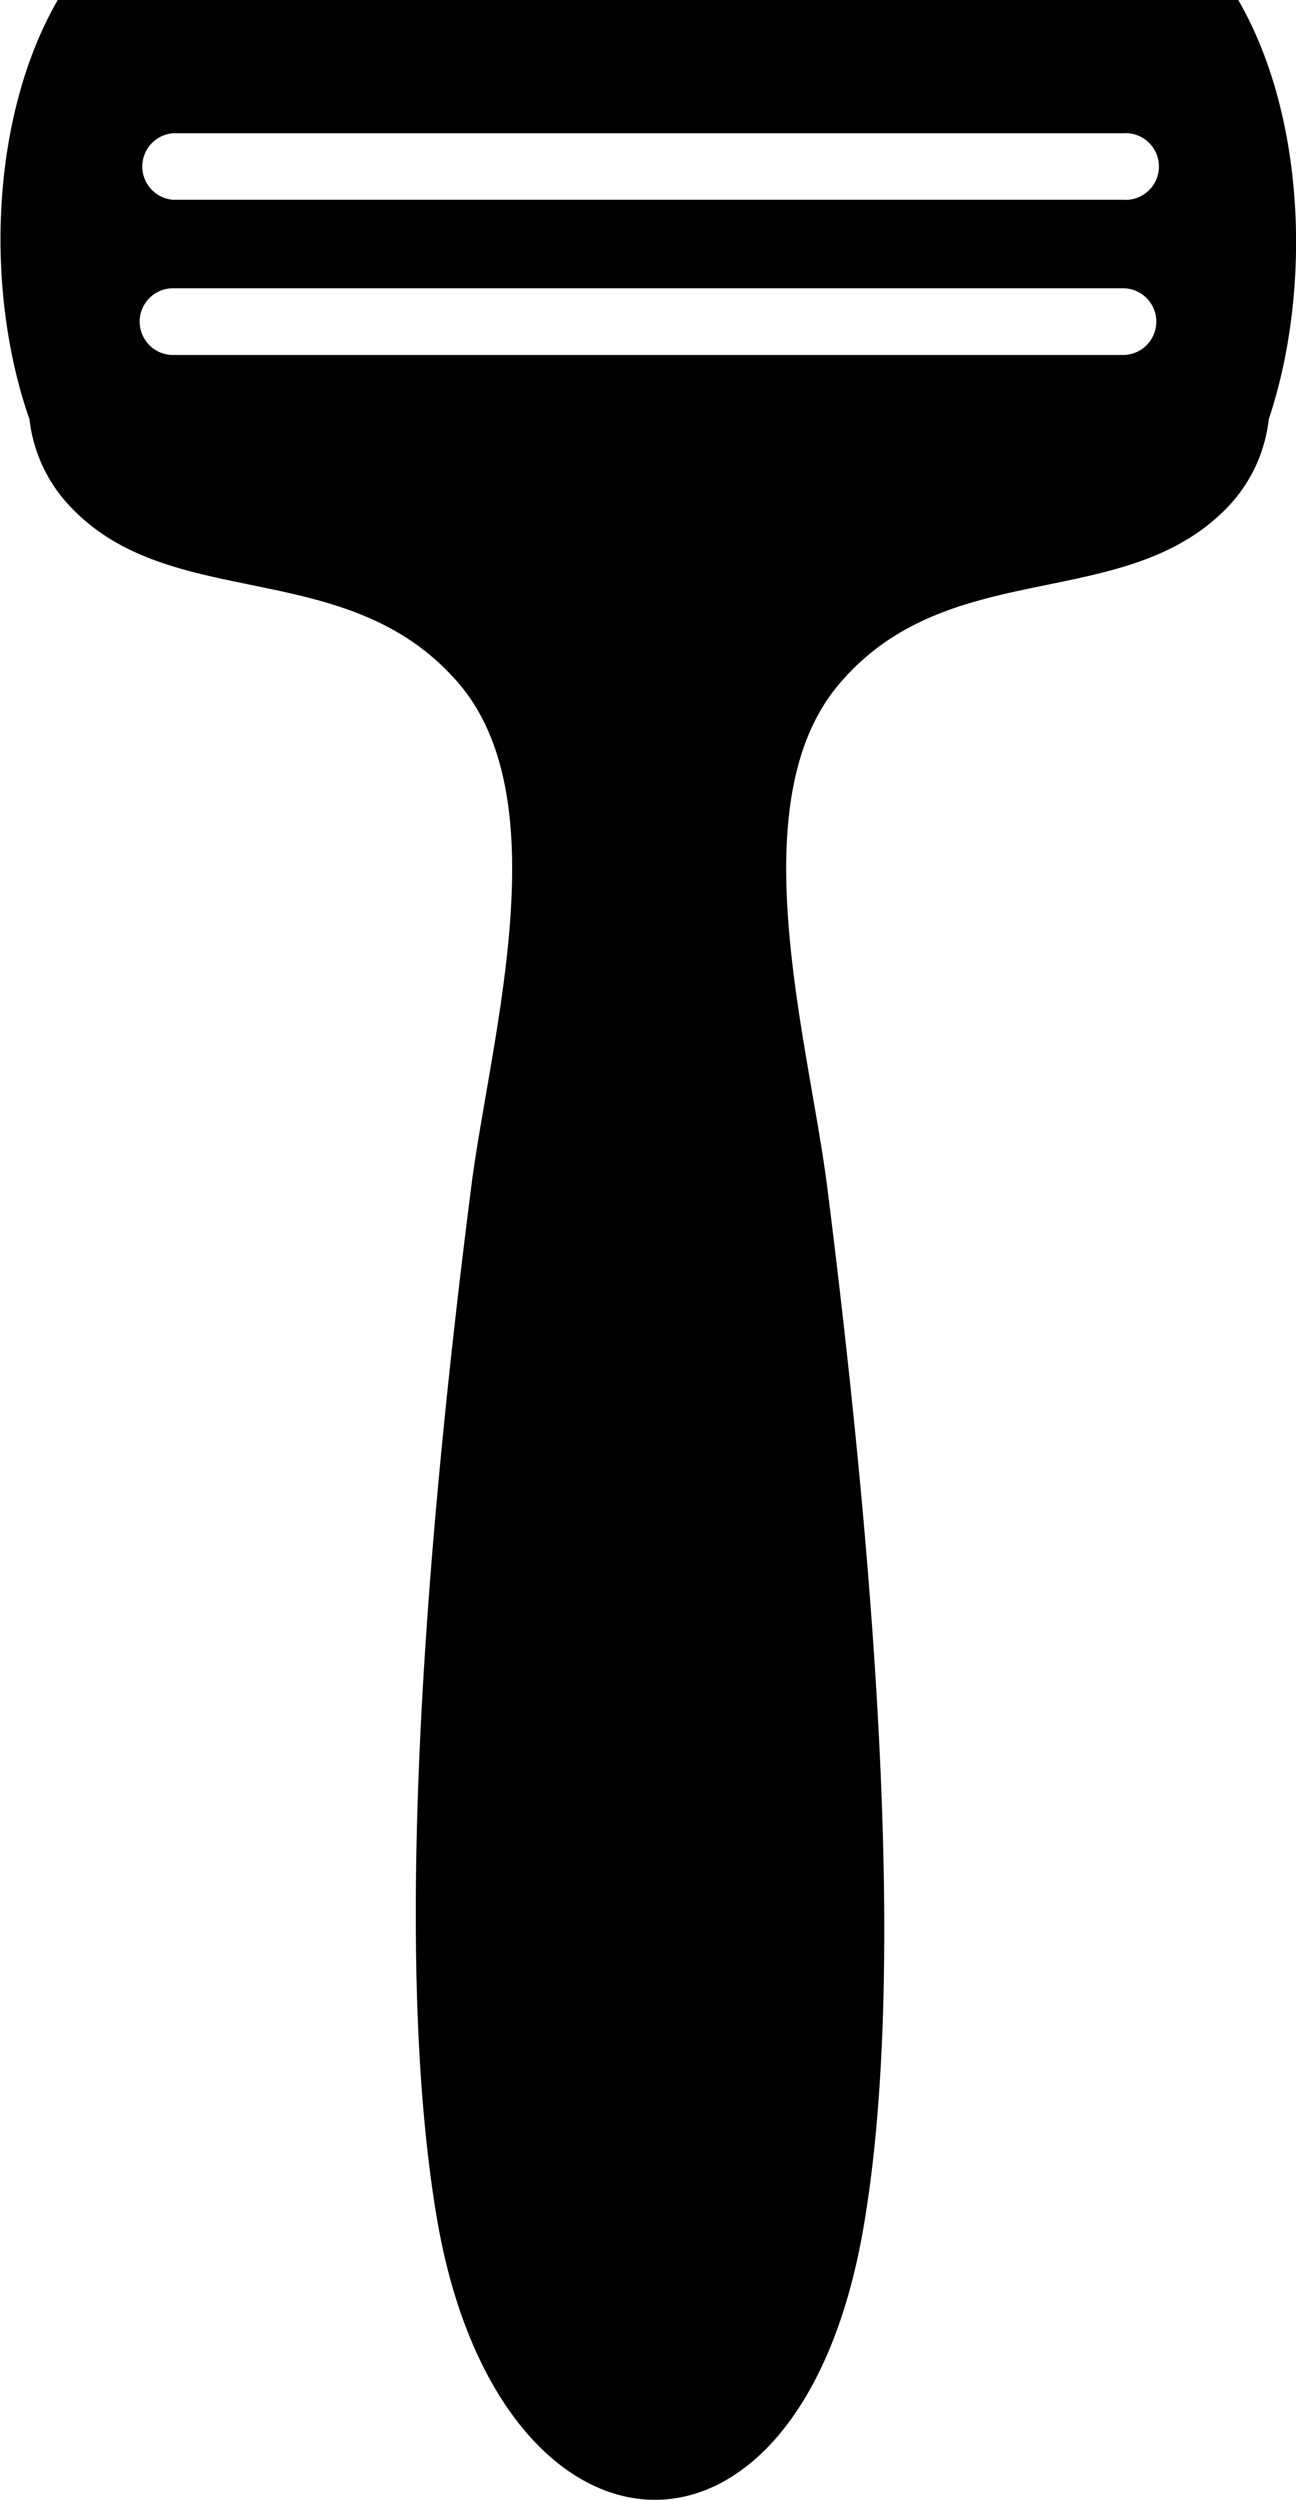
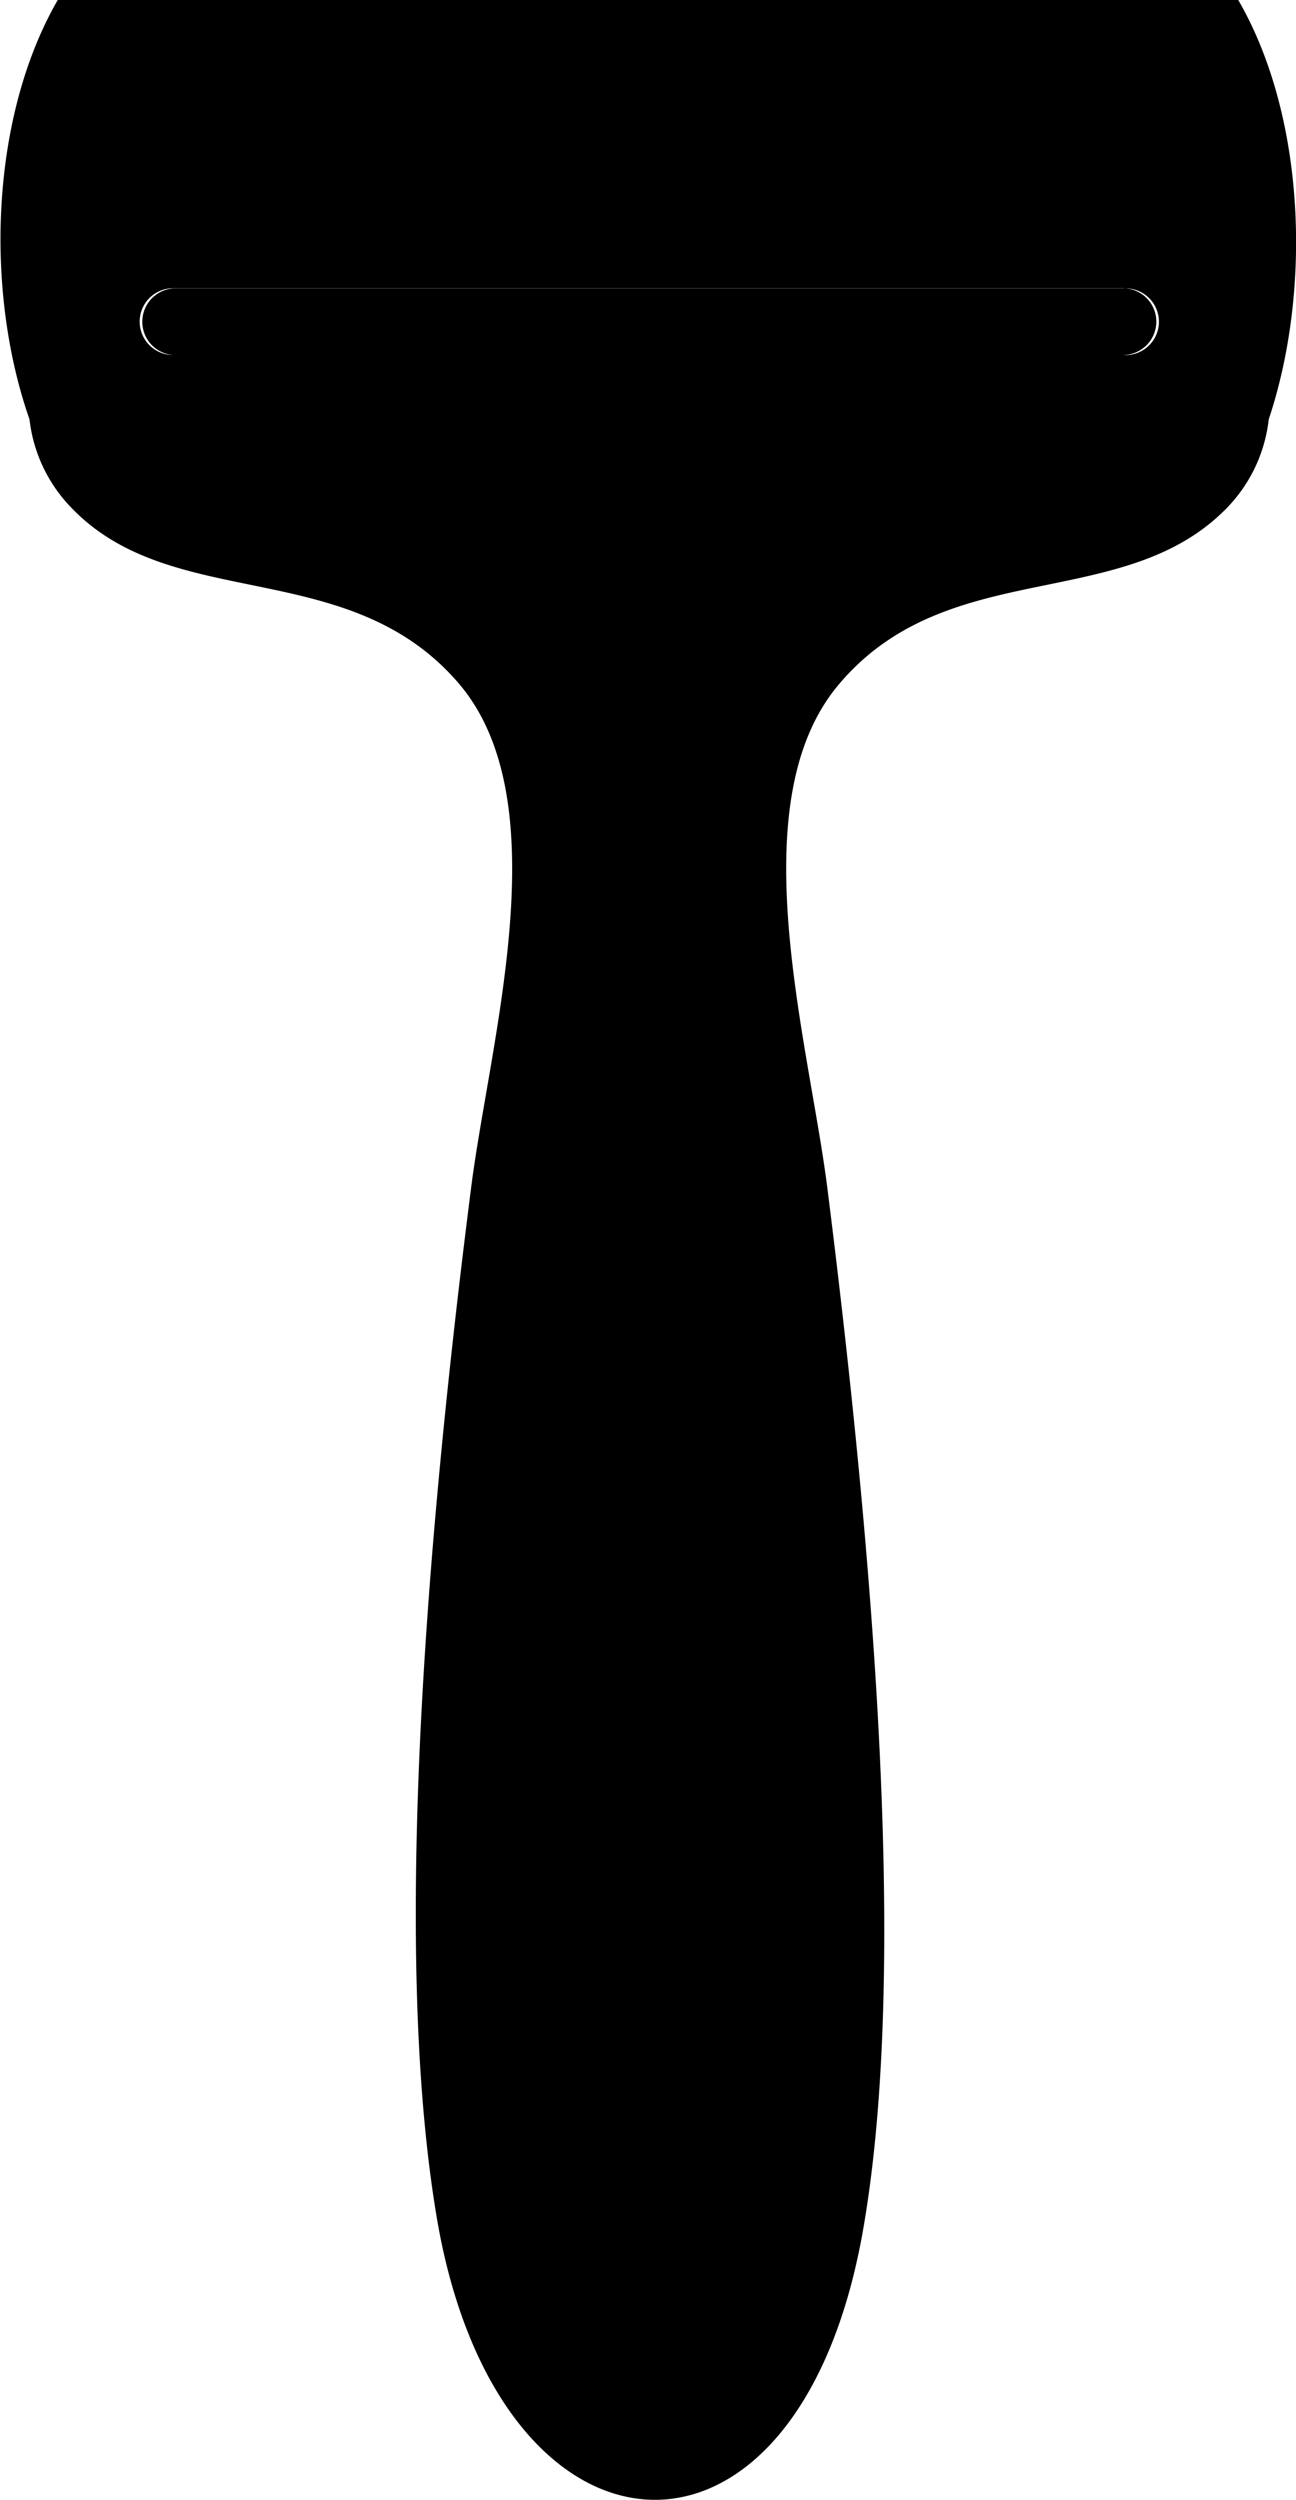
<svg xmlns="http://www.w3.org/2000/svg" id="Layer_1" data-name="Layer 1" viewBox="0 0 63.74 122.88">
  <defs>
    <style>.cls-1{fill-rule:evenodd;}</style>
  </defs>
  <title>women-razor</title>
-   <path class="cls-1" d="M2.84,0H60.9c3.34,5.77,3.6,14.33,1.5,20.61A7.43,7.43,0,0,1,60.31,25c-5.07,5.16-13.63,2.29-19,8.58-5,5.8-1.54,17.55-.62,24.81,2.75,21.81,3.74,39.87,1.76,51.21-3.22,18.44-18.07,17.21-21-.78-1.88-11.39-1-29.11,1.72-50.43.92-7.26,4.37-19-.62-24.81-5.41-6.29-14-3.42-19-8.58a7.44,7.44,0,0,1-2.1-4.39C-.75,14.33-.49,5.77,2.84,0ZM8.51,17.45a1.64,1.64,0,0,1,0-3.28H55.23a1.64,1.64,0,1,1,0,3.28Zm0-7.63a1.64,1.64,0,0,1,0-3.27H55.23a1.64,1.64,0,1,1,0,3.27Z" />
+   <path class="cls-1" d="M2.84,0H60.9c3.34,5.77,3.6,14.33,1.5,20.61A7.43,7.43,0,0,1,60.31,25c-5.07,5.16-13.63,2.29-19,8.58-5,5.8-1.54,17.55-.62,24.81,2.75,21.81,3.74,39.87,1.76,51.21-3.22,18.44-18.07,17.21-21-.78-1.88-11.39-1-29.11,1.72-50.43.92-7.26,4.37-19-.62-24.81-5.41-6.29-14-3.42-19-8.58a7.44,7.44,0,0,1-2.1-4.39C-.75,14.33-.49,5.77,2.84,0ZM8.51,17.45a1.64,1.64,0,0,1,0-3.28H55.23a1.64,1.64,0,1,1,0,3.28Za1.64,1.64,0,0,1,0-3.27H55.23a1.64,1.64,0,1,1,0,3.27Z" />
</svg>